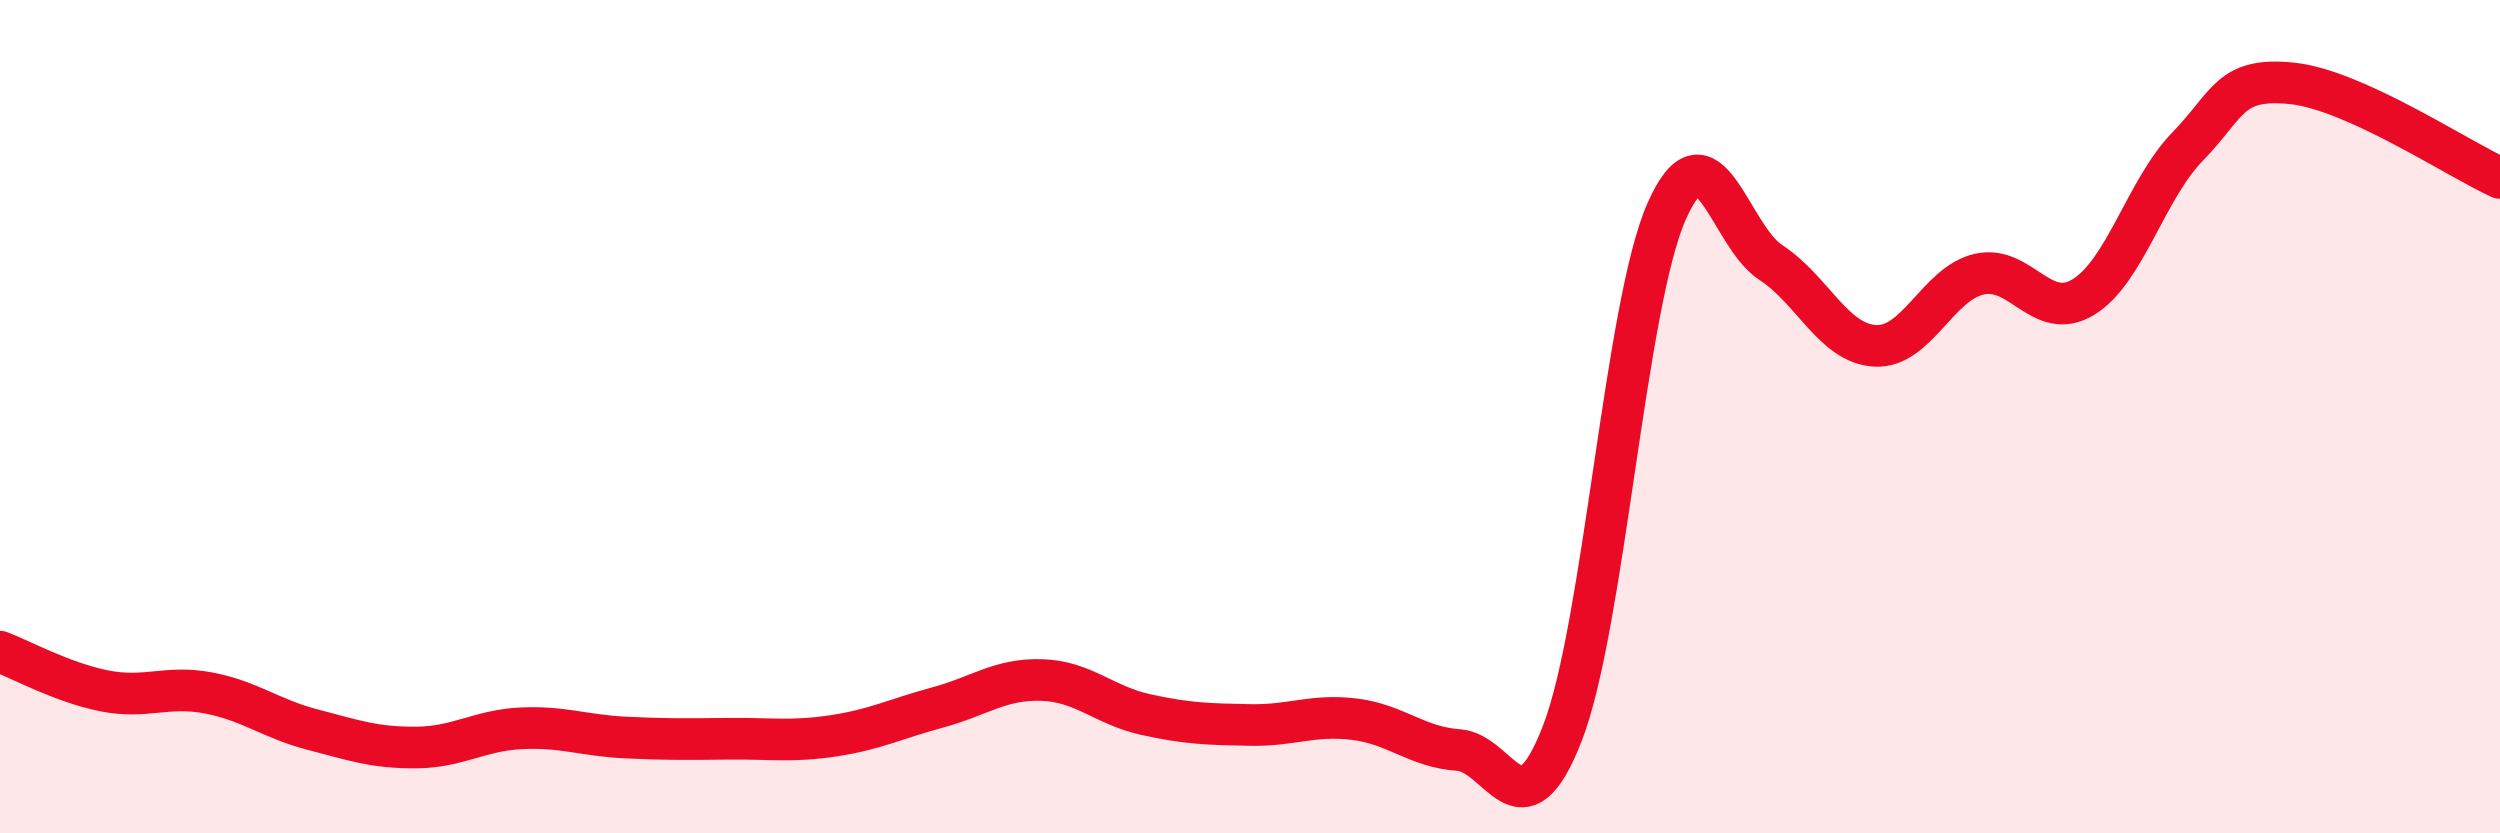
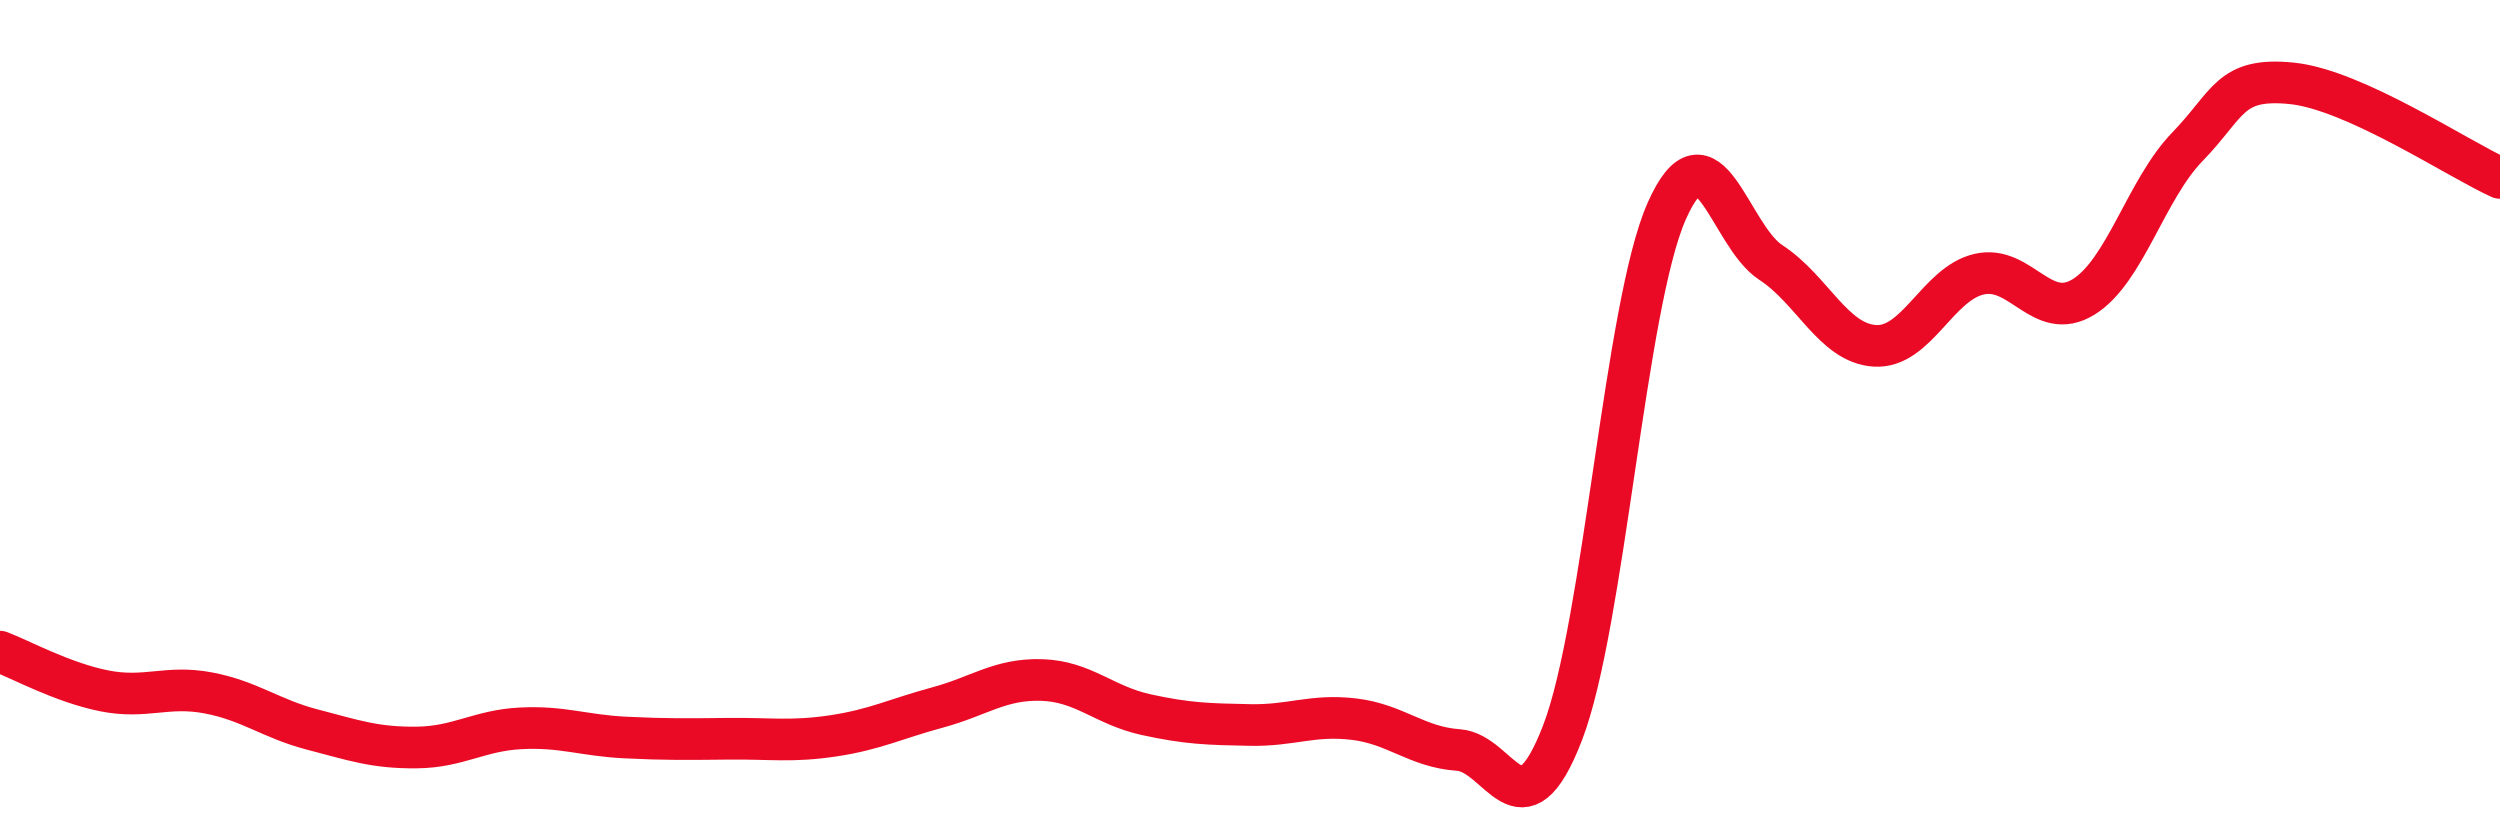
<svg xmlns="http://www.w3.org/2000/svg" width="60" height="20" viewBox="0 0 60 20">
-   <path d="M 0,15.64 C 0.5,15.83 1.5,16.38 2.5,16.58 C 3.5,16.78 4,16.44 5,16.63 C 6,16.82 6.5,17.25 7.5,17.51 C 8.5,17.77 9,17.95 10,17.94 C 11,17.93 11.5,17.53 12.5,17.48 C 13.5,17.43 14,17.65 15,17.7 C 16,17.75 16.5,17.74 17.5,17.73 C 18.5,17.72 19,17.81 20,17.66 C 21,17.51 21.5,17.25 22.5,16.98 C 23.5,16.71 24,16.29 25,16.32 C 26,16.35 26.5,16.93 27.5,17.15 C 28.5,17.37 29,17.38 30,17.4 C 31,17.42 31.5,17.14 32.5,17.26 C 33.5,17.38 34,17.93 35,18 C 36,18.07 36.5,20.18 37.5,17.59 C 38.5,15 39,7.33 40,5.07 C 41,2.81 41.5,5.65 42.5,6.3 C 43.5,6.95 44,8.24 45,8.3 C 46,8.36 46.5,6.81 47.5,6.58 C 48.5,6.35 49,7.74 50,7.13 C 51,6.52 51.5,4.55 52.5,3.52 C 53.5,2.49 53.5,1.85 55,2 C 56.5,2.15 59,3.82 60,4.27L60 20L0 20Z" fill="#EB0A25" opacity="0.1" stroke-linecap="round" stroke-linejoin="round" />
  <path d="M 0,15.64 C 0.5,15.83 1.5,16.38 2.5,16.58 C 3.5,16.78 4,16.44 5,16.63 C 6,16.82 6.5,17.25 7.5,17.51 C 8.5,17.77 9,17.95 10,17.94 C 11,17.93 11.5,17.53 12.5,17.48 C 13.5,17.43 14,17.65 15,17.7 C 16,17.75 16.5,17.74 17.5,17.73 C 18.5,17.72 19,17.81 20,17.66 C 21,17.51 21.5,17.25 22.5,16.98 C 23.5,16.71 24,16.29 25,16.32 C 26,16.35 26.5,16.93 27.5,17.15 C 28.5,17.37 29,17.38 30,17.4 C 31,17.42 31.5,17.14 32.5,17.26 C 33.5,17.38 34,17.93 35,18 C 36,18.07 36.5,20.18 37.5,17.59 C 38.5,15 39,7.33 40,5.07 C 41,2.81 41.5,5.65 42.5,6.3 C 43.5,6.95 44,8.24 45,8.3 C 46,8.36 46.5,6.81 47.5,6.58 C 48.5,6.35 49,7.74 50,7.13 C 51,6.52 51.5,4.55 52.5,3.52 C 53.5,2.49 53.5,1.85 55,2 C 56.5,2.15 59,3.82 60,4.27" stroke="#EB0A25" stroke-width="1" fill="none" stroke-linecap="round" stroke-linejoin="round" />
</svg>